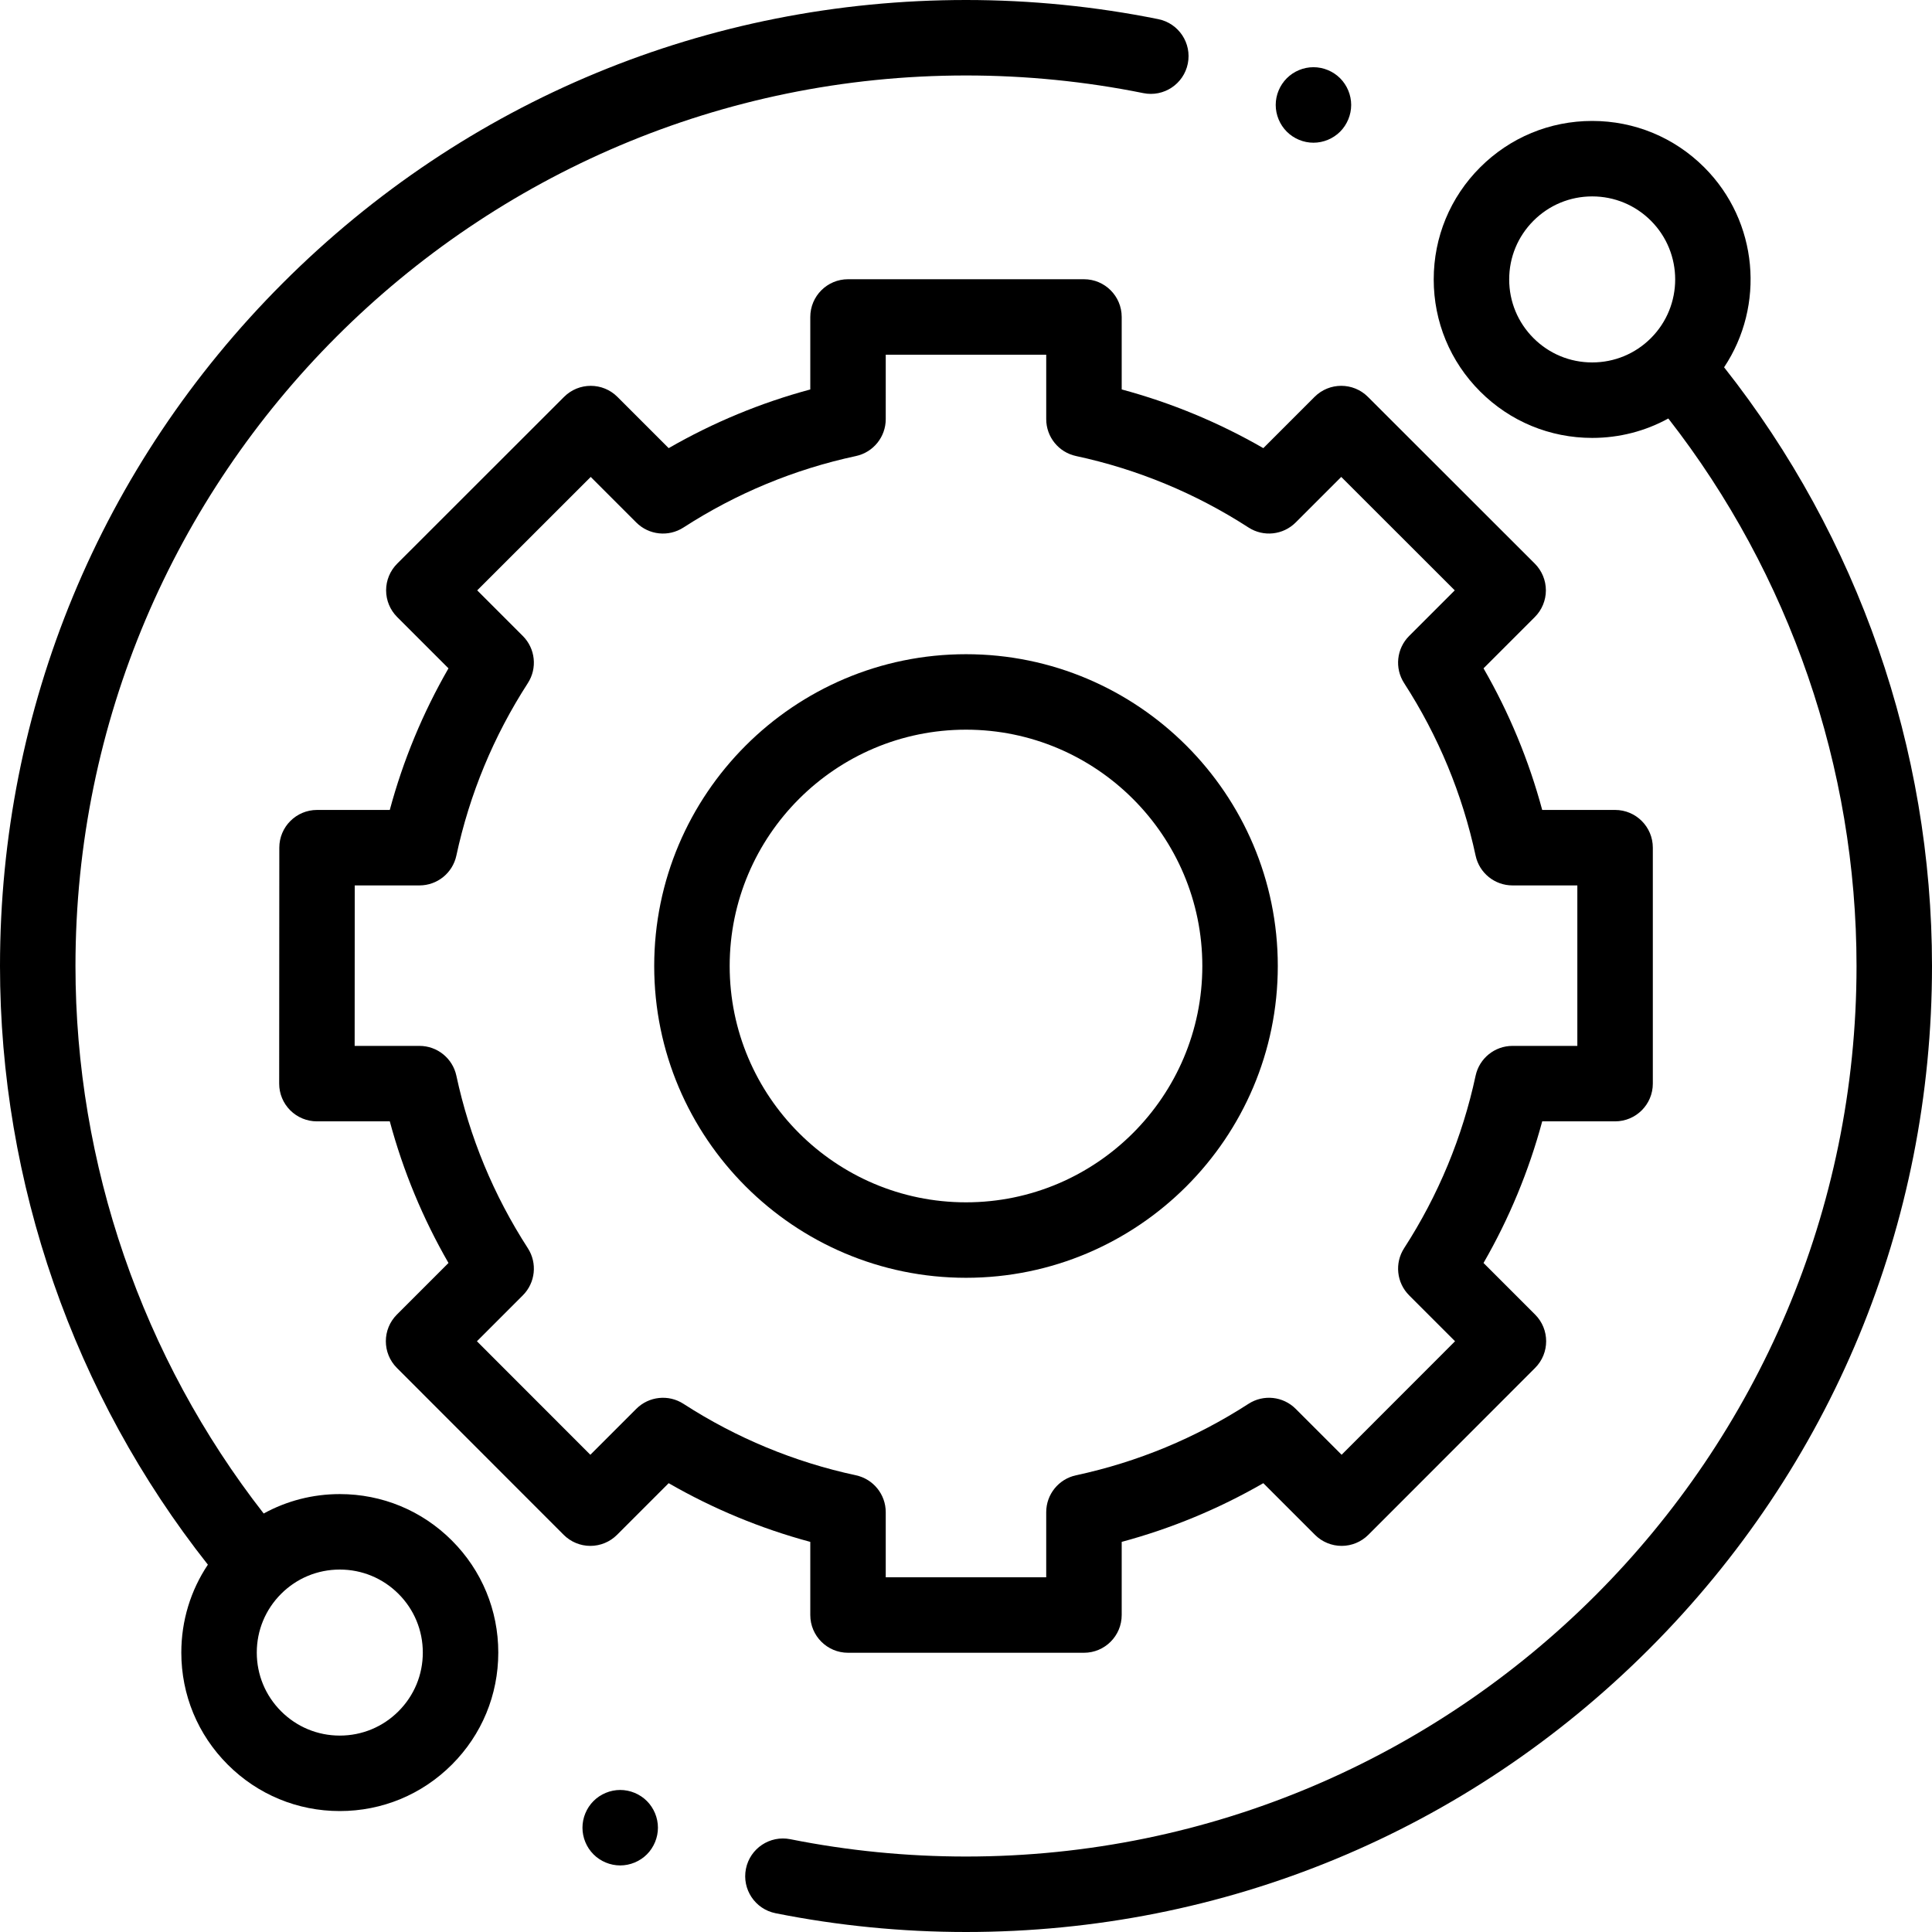
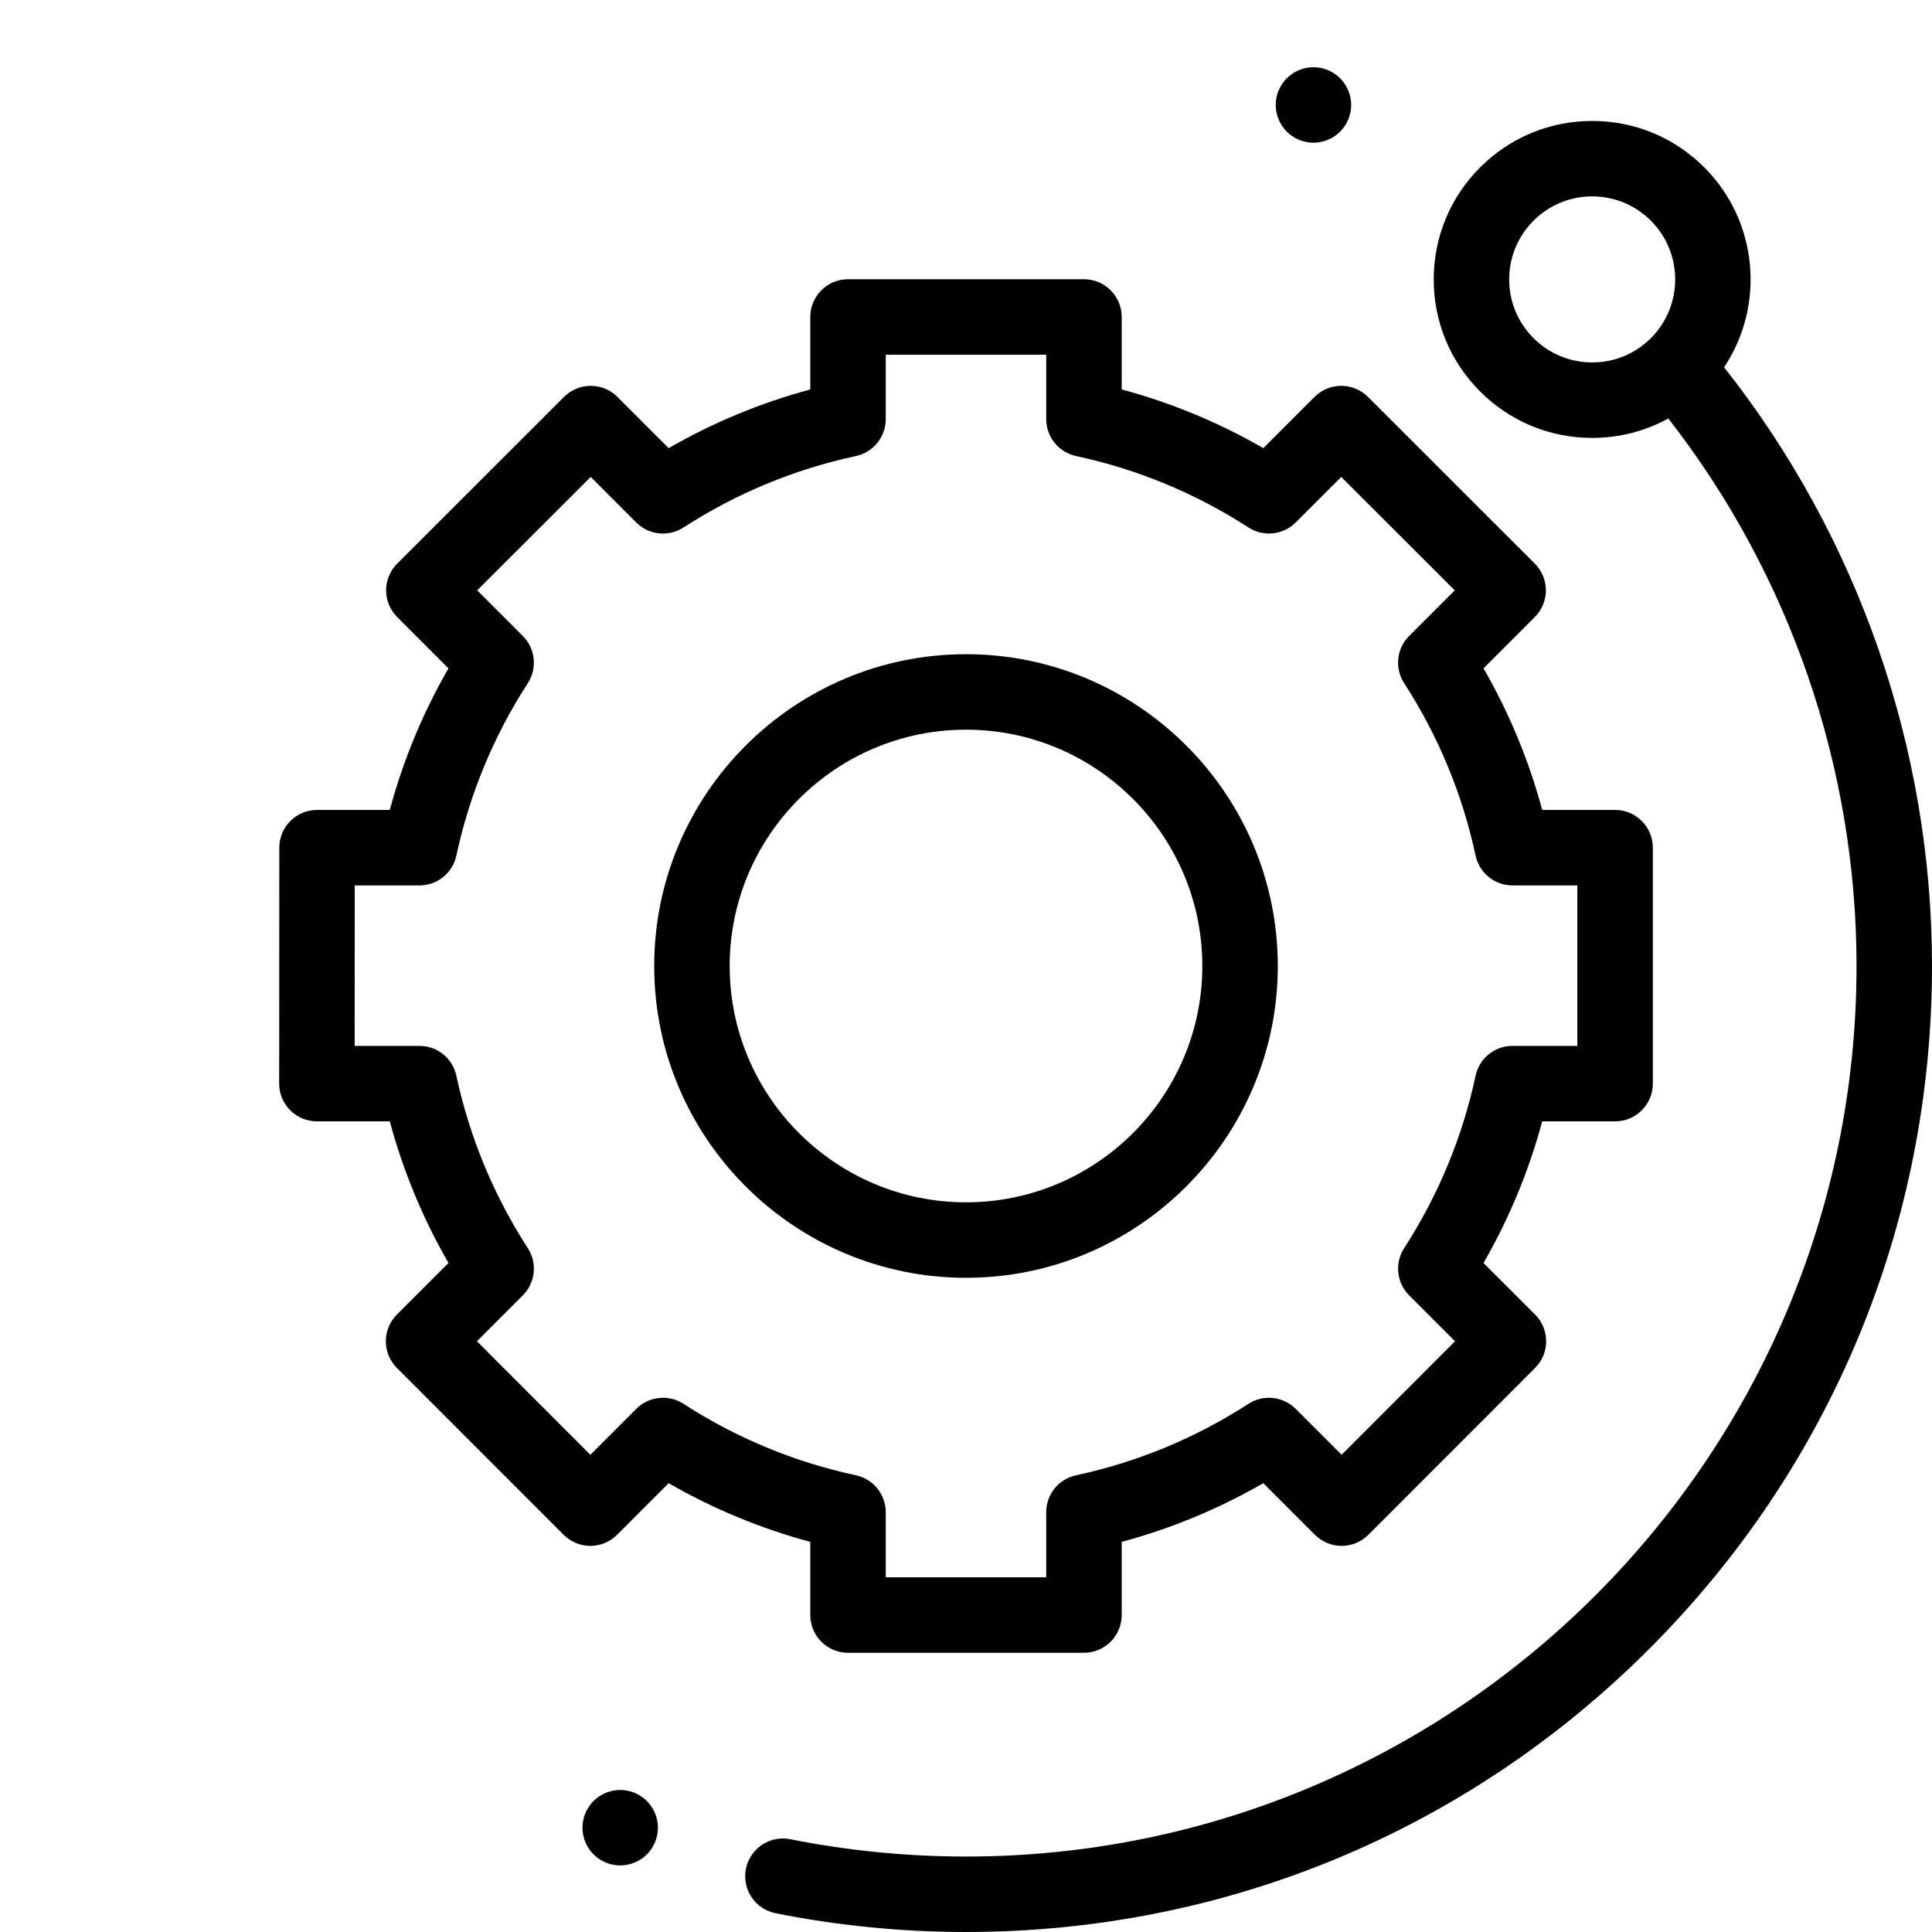
<svg xmlns="http://www.w3.org/2000/svg" version="1.1" id="Layer_1" x="0px" y="0px" viewBox="0 0 512 512" style="enable-background:new 0 0 512 512;" xml:space="preserve">
-   <path d="M90.051,395.949c-7.168,0-14.059,1.789-20.172,5.148C37.676,359.816,20,308.535,20,256C20,125.867,125.867,20,256,20  c15.82,0,31.633,1.574,47,4.68c5.406,1.094,10.688-2.406,11.781-7.82s-2.406-10.688-7.82-11.785C290.293,1.707,273.148,0,256,0  C187.621,0,123.332,26.629,74.98,74.98S0,187.621,0,256c0,57.52,19.531,113.652,55.09,158.652  c-4.578,6.84-7.039,14.879-7.039,23.297c0,11.219,4.371,21.766,12.305,29.695c7.93,7.934,18.477,12.305,29.695,12.305  s21.766-4.371,29.699-12.305c7.934-7.93,12.301-18.48,12.301-29.699c0-11.215-4.367-21.766-12.301-29.695  C111.816,400.316,101.27,395.949,90.051,395.949z M105.605,453.504c-4.152,4.156-9.68,6.445-15.555,6.445  s-11.398-2.289-15.555-6.445s-6.445-9.68-6.445-15.555c0-5.879,2.289-11.402,6.445-15.559c4.152-4.156,9.68-6.441,15.555-6.441  s11.398,2.289,15.555,6.441c4.156,4.156,6.445,9.68,6.445,15.559C112.051,443.824,109.762,449.348,105.605,453.504z" />
  <path d="M456.902,97.336c10.871-16.309,9.125-38.605-5.254-52.984c-7.934-7.93-18.48-12.301-29.699-12.301  s-21.766,4.371-29.699,12.301c-7.934,7.934-12.301,18.48-12.301,29.699s4.367,21.766,12.301,29.699s18.48,12.301,29.699,12.301  c7.168,0,14.059-1.789,20.172-5.148C474.324,152.188,492,203.465,492,256c0,130.133-105.867,236-236,236  c-15.664,0-31.328-1.543-46.551-4.59c-5.414-1.082-10.684,2.43-11.77,7.844c-1.082,5.418,2.43,10.684,7.844,11.77  C222.035,510.324,239.02,512,256,512c68.379,0,132.668-26.629,181.02-74.98S512,324.379,512,256  C512,198.477,492.465,142.34,456.902,97.336z M406.395,89.609c-4.156-4.156-6.445-9.68-6.445-15.559  c0-5.875,2.289-11.398,6.445-15.555c4.152-4.156,9.68-6.445,15.555-6.445s11.402,2.289,15.559,6.445  c8.574,8.578,8.574,22.535,0,31.113c-4.156,4.152-9.684,6.441-15.559,6.441C416.07,96.051,410.547,93.762,406.395,89.609z" />
  <path d="M214.734,428c0,5.523,4.48,10,10,10h62.527c5.523,0,10-4.477,10-10v-19.387c13.148-3.539,25.719-8.75,37.531-15.555  l13.688,13.688c1.875,1.875,4.418,2.93,7.074,2.93c2.648,0,5.195-1.055,7.07-2.934l44.195-44.227c3.902-3.906,3.902-10.238,0-14.141  l-13.672-13.672c6.805-11.813,12.016-24.383,15.555-37.531h19.313c5.523,0,10-4.477,10-10v-62.527c0-5.523-4.477-10-10-10h-19.316  c-3.539-13.145-8.746-25.715-15.551-37.527l13.598-13.598c1.875-1.875,2.93-4.422,2.93-7.074c-0.004-2.652-1.059-5.199-2.934-7.074  l-44.23-44.195c-3.902-3.902-10.234-3.902-14.141,0.004l-13.578,13.582c-11.813-6.805-24.383-12.016-37.531-15.555V84  c0-5.523-4.477-10-10-10h-62.527c-5.52,0-10,4.477-10,10v19.211c-13.145,3.535-25.715,8.746-37.527,15.551l-13.582-13.582  c-3.902-3.902-10.234-3.906-14.141-0.004l-44.227,44.199c-1.879,1.875-2.934,4.418-2.934,7.07s1.055,5.199,2.93,7.074l13.598,13.598  c-6.805,11.813-12.016,24.379-15.555,37.527H84.02c-5.523,0-10,4.477-10,9.996l-0.035,62.527c-0.004,2.652,1.051,5.199,2.926,7.074  s4.418,2.93,7.074,2.93h19.313c3.539,13.148,8.75,25.719,15.555,37.531l-13.672,13.672c-3.902,3.902-3.906,10.234,0,14.141  l44.195,44.227c1.875,1.875,4.418,2.934,7.07,2.934h0.004c2.652,0,5.195-1.055,7.07-2.93l13.684-13.688  c11.816,6.805,24.387,12.016,37.531,15.555V428z M181.125,372.027c-3.957-2.559-9.164-2.004-12.5,1.328l-12.176,12.176  l-30.059-30.082l12.164-12.168c3.332-3.332,3.887-8.539,1.328-12.496c-9.066-14.031-15.441-29.41-18.941-45.715  c-0.992-4.605-5.063-7.898-9.777-7.898H93.988l0.023-42.527h17.152c4.715,0,8.785-3.289,9.777-7.898  c3.5-16.301,9.875-31.68,18.941-45.711c2.559-3.957,2.004-9.164-1.328-12.496l-12.086-12.09l30.082-30.059l12.074,12.078  c3.336,3.332,8.539,3.883,12.5,1.328c14.027-9.066,29.406-15.441,45.711-18.941c4.605-0.992,7.898-5.066,7.898-9.777V94h42.527  v17.074c0,4.715,3.289,8.789,7.898,9.777c16.301,3.504,31.684,9.875,45.711,18.941c3.957,2.559,9.164,2.008,12.496-1.328  l12.078-12.074l30.082,30.059l-12.086,12.086c-3.336,3.336-3.887,8.543-1.328,12.5c9.066,14.031,15.438,29.41,18.941,45.711  c0.988,4.609,5.063,7.898,9.777,7.898h17.184v42.527h-17.184c-4.715,0-8.785,3.293-9.777,7.898  c-3.5,16.301-9.875,31.684-18.941,45.711c-2.559,3.961-2.004,9.168,1.328,12.5l12.164,12.164l-30.059,30.082l-12.176-12.172  c-3.336-3.336-8.543-3.887-12.5-1.328c-14.031,9.066-29.41,15.438-45.711,18.941c-4.609,0.992-7.898,5.063-7.898,9.777V418h-42.527  v-17.254c0-4.711-3.293-8.785-7.898-9.777C210.535,387.469,195.156,381.094,181.125,372.027z" />
  <path d="M338.629,256c0-45.563-37.066-82.629-82.629-82.629S173.371,210.438,173.371,256s37.066,82.629,82.629,82.629  S338.629,301.563,338.629,256z M193.371,256c0-34.535,28.094-62.629,62.629-62.629s62.629,28.098,62.629,62.629  S290.535,318.629,256,318.629S193.371,290.535,193.371,256z" />
  <path d="M348.078,37.82c2.633,0,5.211-1.07,7.07-2.93c1.859-1.871,2.93-4.449,2.93-7.082c0-2.617-1.066-5.199-2.93-7.07  c-1.859-1.859-4.438-2.93-7.07-2.93c-2.641,0-5.207,1.07-7.066,2.93c-1.863,1.871-2.934,4.441-2.934,7.07  c0,2.641,1.07,5.211,2.934,7.082C342.871,36.75,345.438,37.82,348.078,37.82z" />
  <path d="M164.359,474.359c-2.629,0-5.211,1.07-7.07,2.93s-2.93,4.441-2.93,7.07c0,2.641,1.07,5.211,2.93,7.07s4.441,2.93,7.07,2.93  s5.211-1.07,7.07-2.93s2.93-4.441,2.93-7.07s-1.07-5.211-2.93-7.07S166.988,474.359,164.359,474.359z" />
</svg>